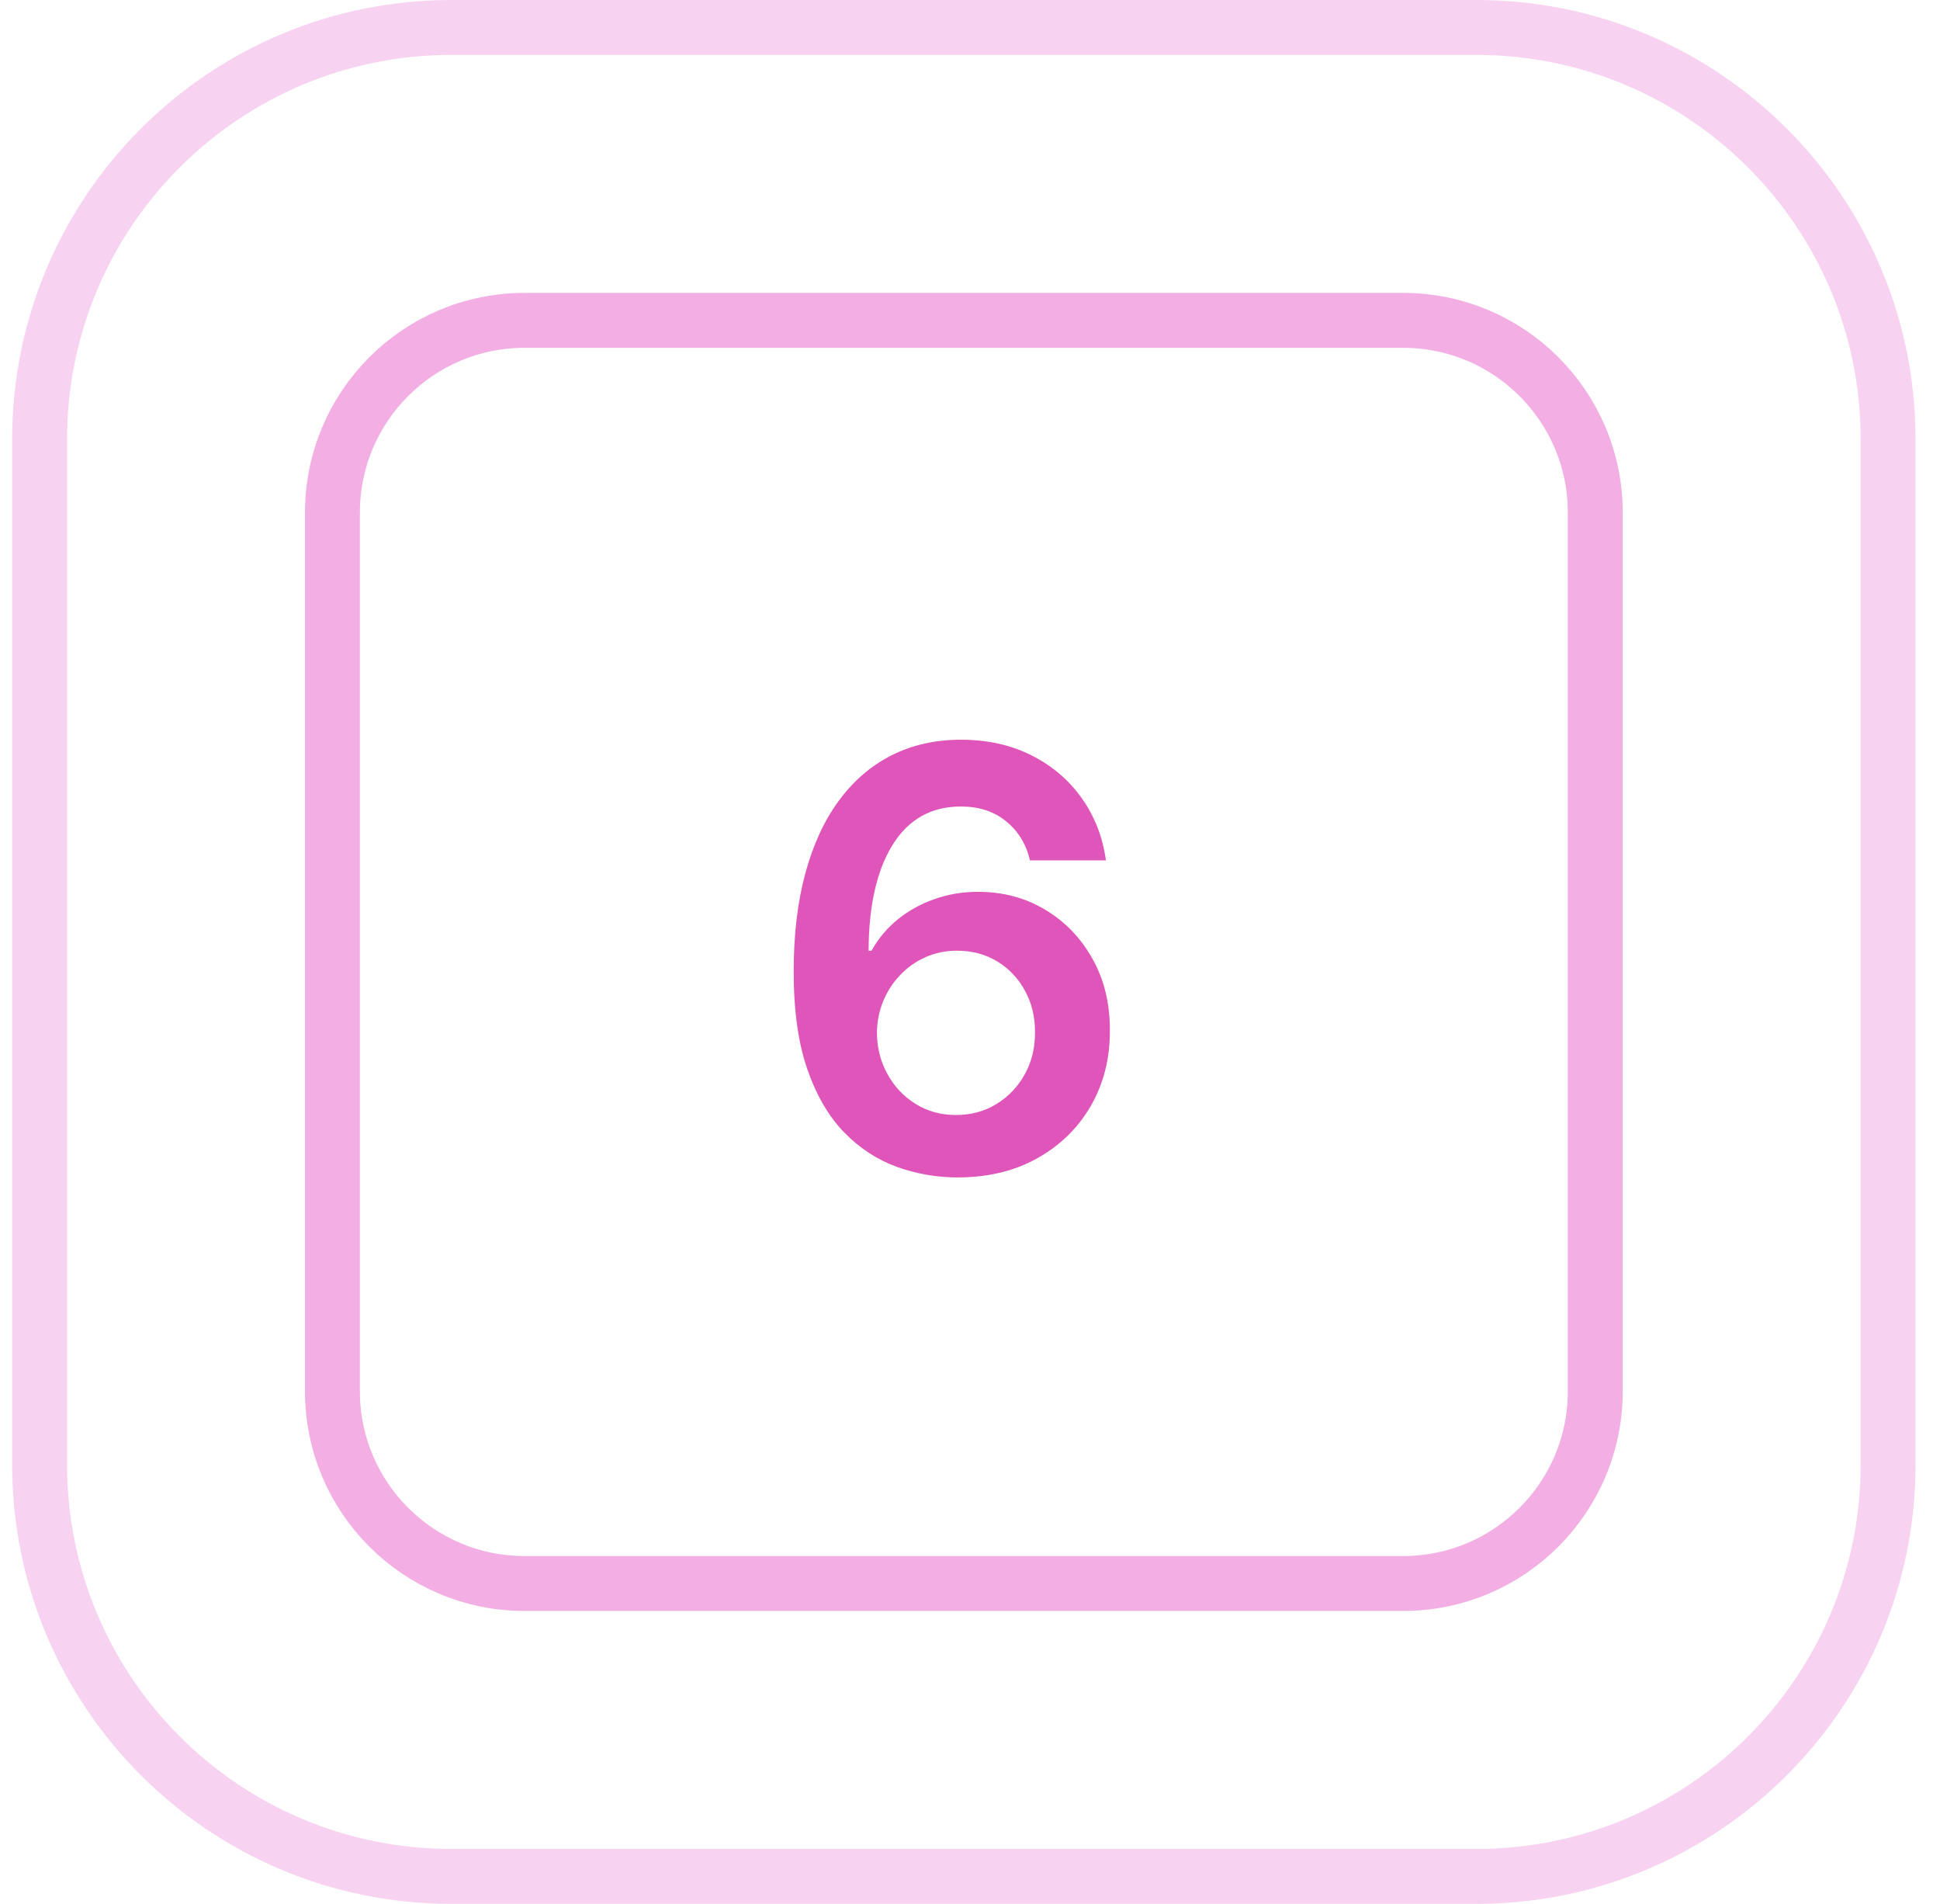
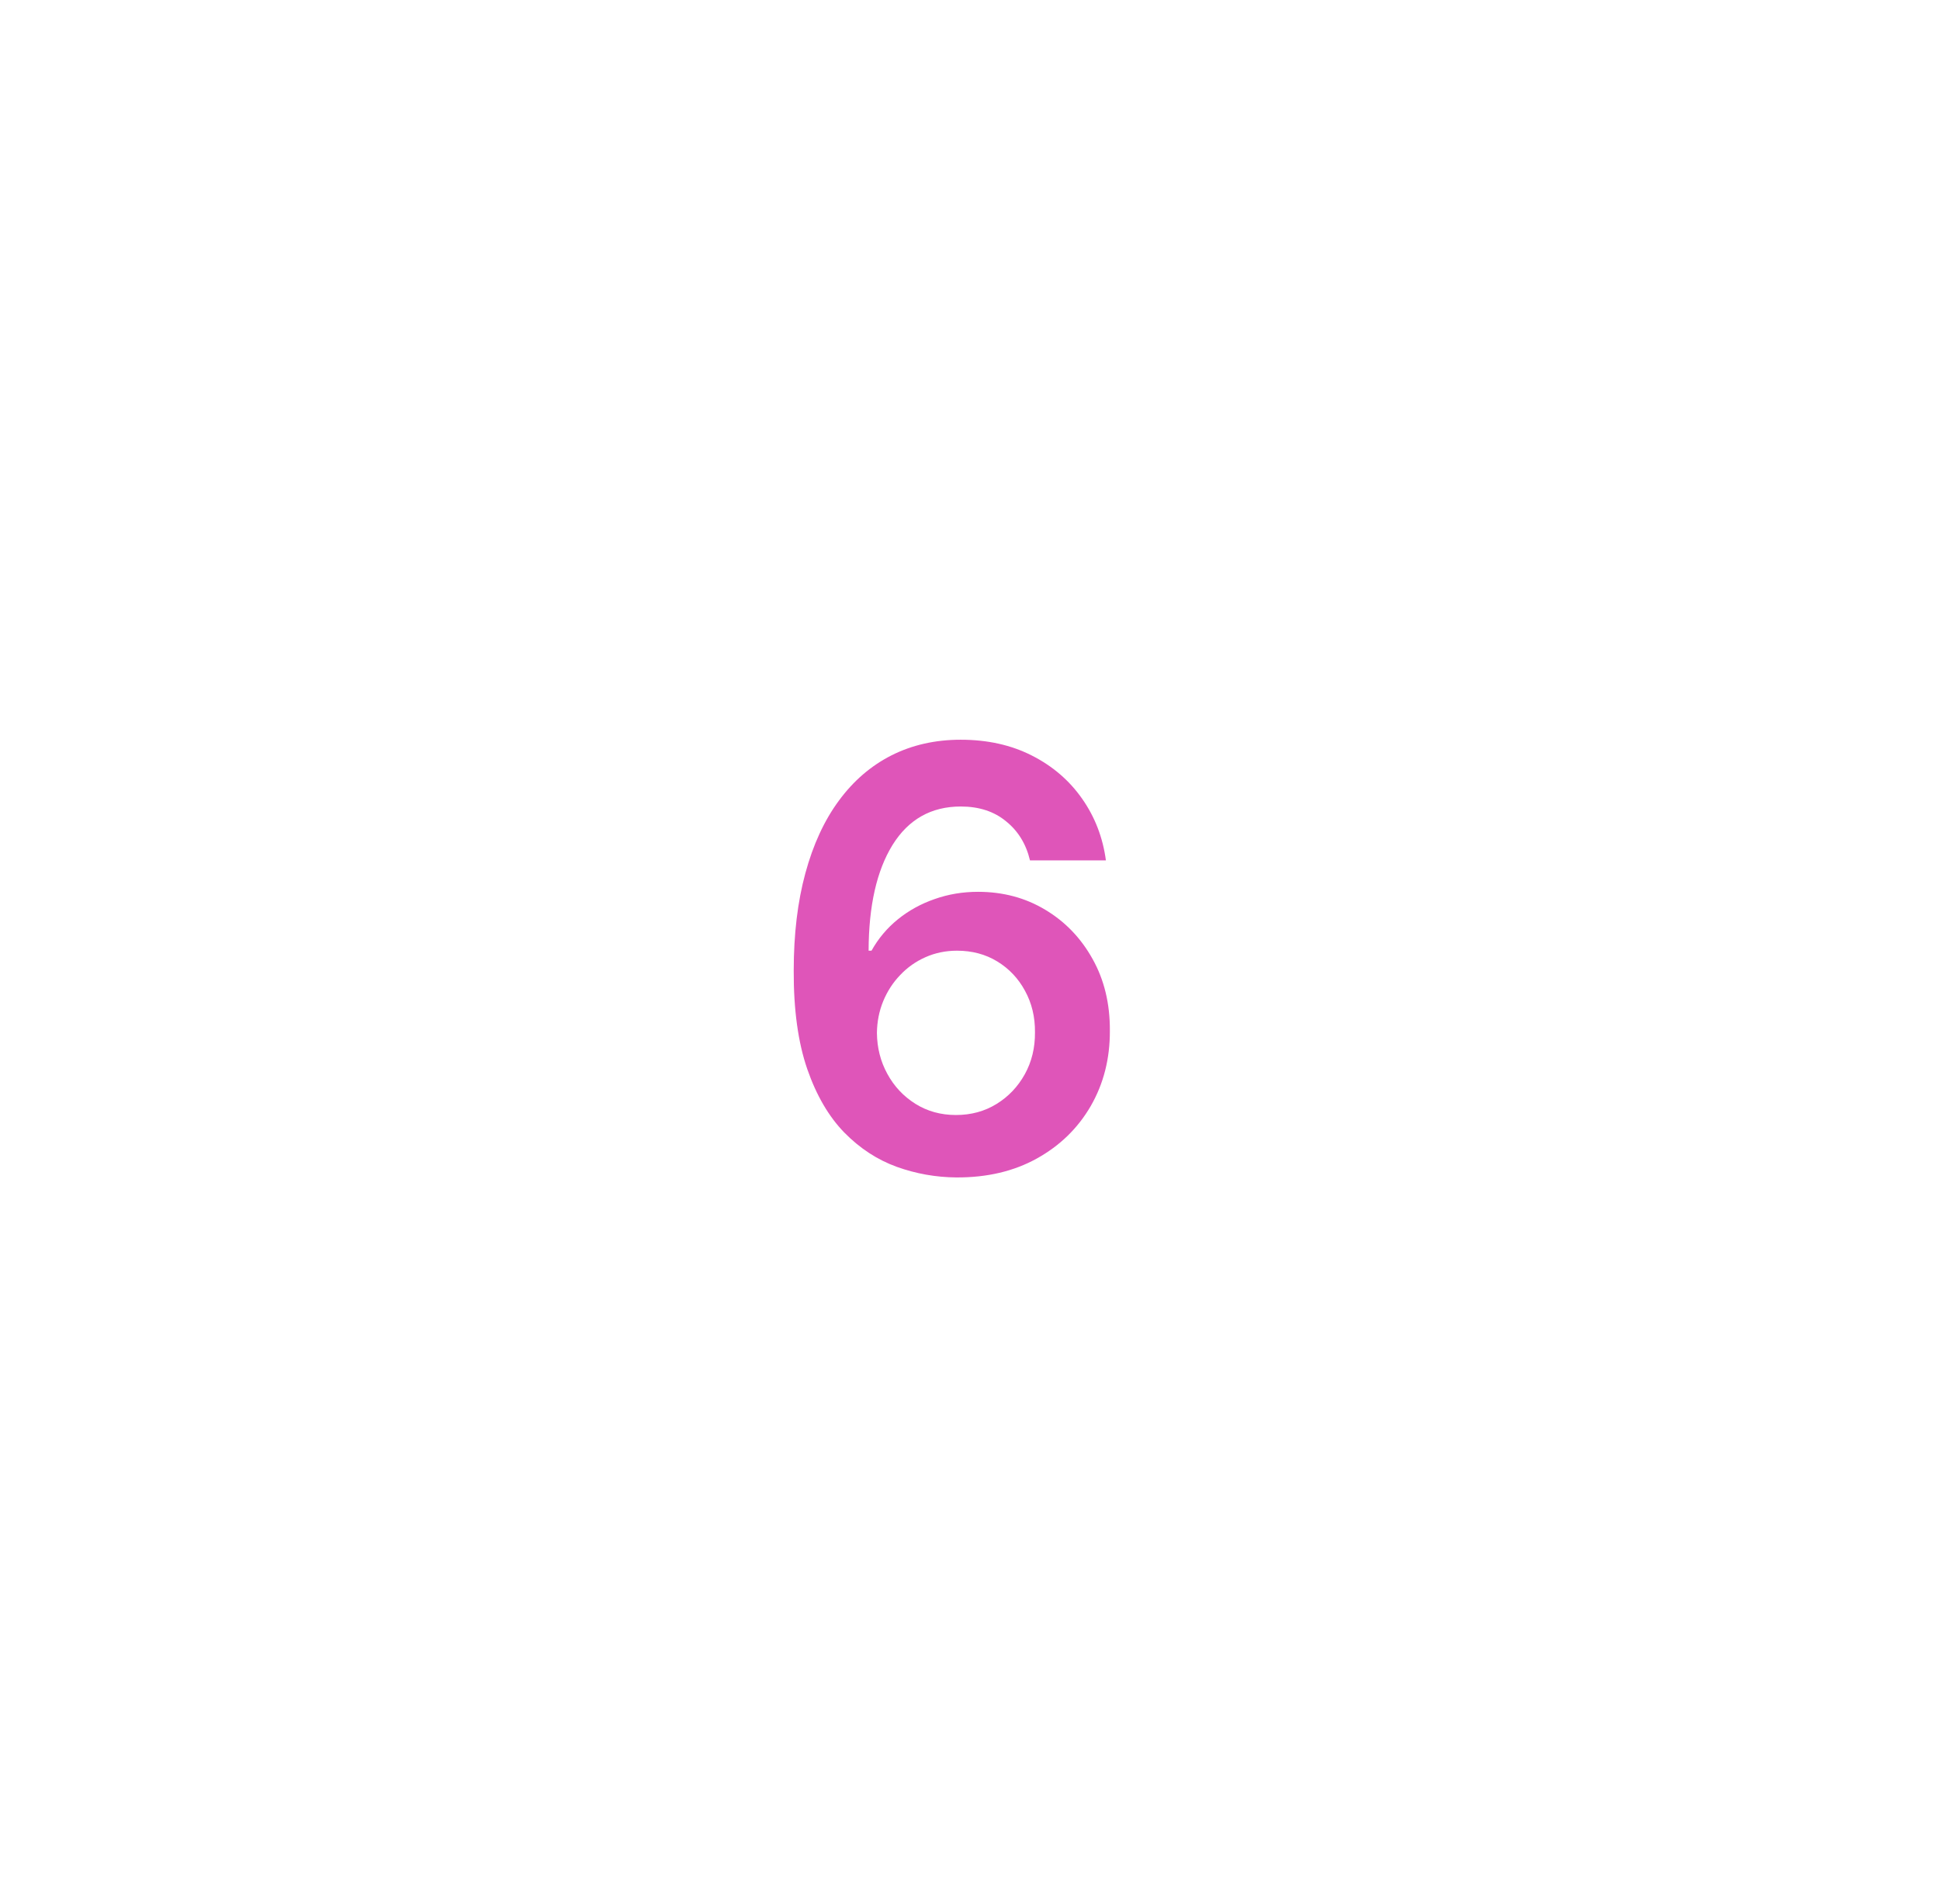
<svg xmlns="http://www.w3.org/2000/svg" width="53" height="52" viewBox="0 0 53 52" fill="none">
-   <path d="M12.332 0.75H40.332C46.545 0.75 51.582 5.787 51.582 12V40C51.582 46.213 46.545 51.25 40.332 51.25H12.332C6.119 51.25 1.082 46.213 1.082 40V12C1.082 5.787 6.119 0.75 12.332 0.75Z" stroke="#F8D2F1" stroke-width="1.5" />
-   <path d="M14.332 8.75H38.332C41.231 8.75 43.582 11.101 43.582 14V38C43.582 40.9 41.231 43.25 38.332 43.25H14.332C11.432 43.25 9.082 40.9 9.082 38V14C9.082 11.101 11.432 8.75 14.332 8.75Z" stroke="#F3AEE3" stroke-width="1.5" />
  <path d="M26.128 32.159C25.571 32.155 25.027 32.059 24.497 31.869C23.966 31.676 23.489 31.364 23.065 30.932C22.641 30.496 22.304 29.919 22.054 29.199C21.804 28.475 21.68 27.579 21.684 26.511C21.684 25.515 21.79 24.627 22.003 23.847C22.215 23.066 22.52 22.407 22.917 21.869C23.315 21.328 23.794 20.915 24.355 20.631C24.919 20.347 25.55 20.204 26.247 20.204C26.978 20.204 27.626 20.349 28.19 20.636C28.758 20.924 29.216 21.318 29.565 21.818C29.913 22.314 30.129 22.875 30.213 23.5H28.139C28.033 23.053 27.815 22.697 27.485 22.432C27.16 22.163 26.747 22.028 26.247 22.028C25.44 22.028 24.819 22.379 24.383 23.079C23.951 23.78 23.733 24.742 23.73 25.966H23.809C23.995 25.633 24.235 25.347 24.531 25.108C24.826 24.869 25.16 24.686 25.531 24.557C25.906 24.424 26.302 24.358 26.718 24.358C27.4 24.358 28.012 24.521 28.554 24.847C29.099 25.172 29.531 25.621 29.849 26.193C30.167 26.761 30.325 27.413 30.321 28.148C30.325 28.913 30.15 29.6 29.798 30.21C29.446 30.816 28.955 31.294 28.326 31.642C27.698 31.991 26.965 32.163 26.128 32.159ZM26.116 30.454C26.529 30.454 26.898 30.354 27.224 30.153C27.55 29.953 27.807 29.682 27.997 29.341C28.186 29 28.279 28.617 28.275 28.193C28.279 27.776 28.188 27.4 28.003 27.062C27.821 26.725 27.569 26.458 27.247 26.261C26.925 26.064 26.557 25.966 26.145 25.966C25.838 25.966 25.552 26.025 25.287 26.142C25.021 26.259 24.79 26.422 24.593 26.631C24.396 26.835 24.241 27.074 24.128 27.347C24.018 27.616 23.961 27.903 23.957 28.21C23.961 28.616 24.055 28.989 24.241 29.329C24.427 29.671 24.682 29.943 25.008 30.148C25.334 30.352 25.703 30.454 26.116 30.454Z" fill="#DF55B9" />
</svg>